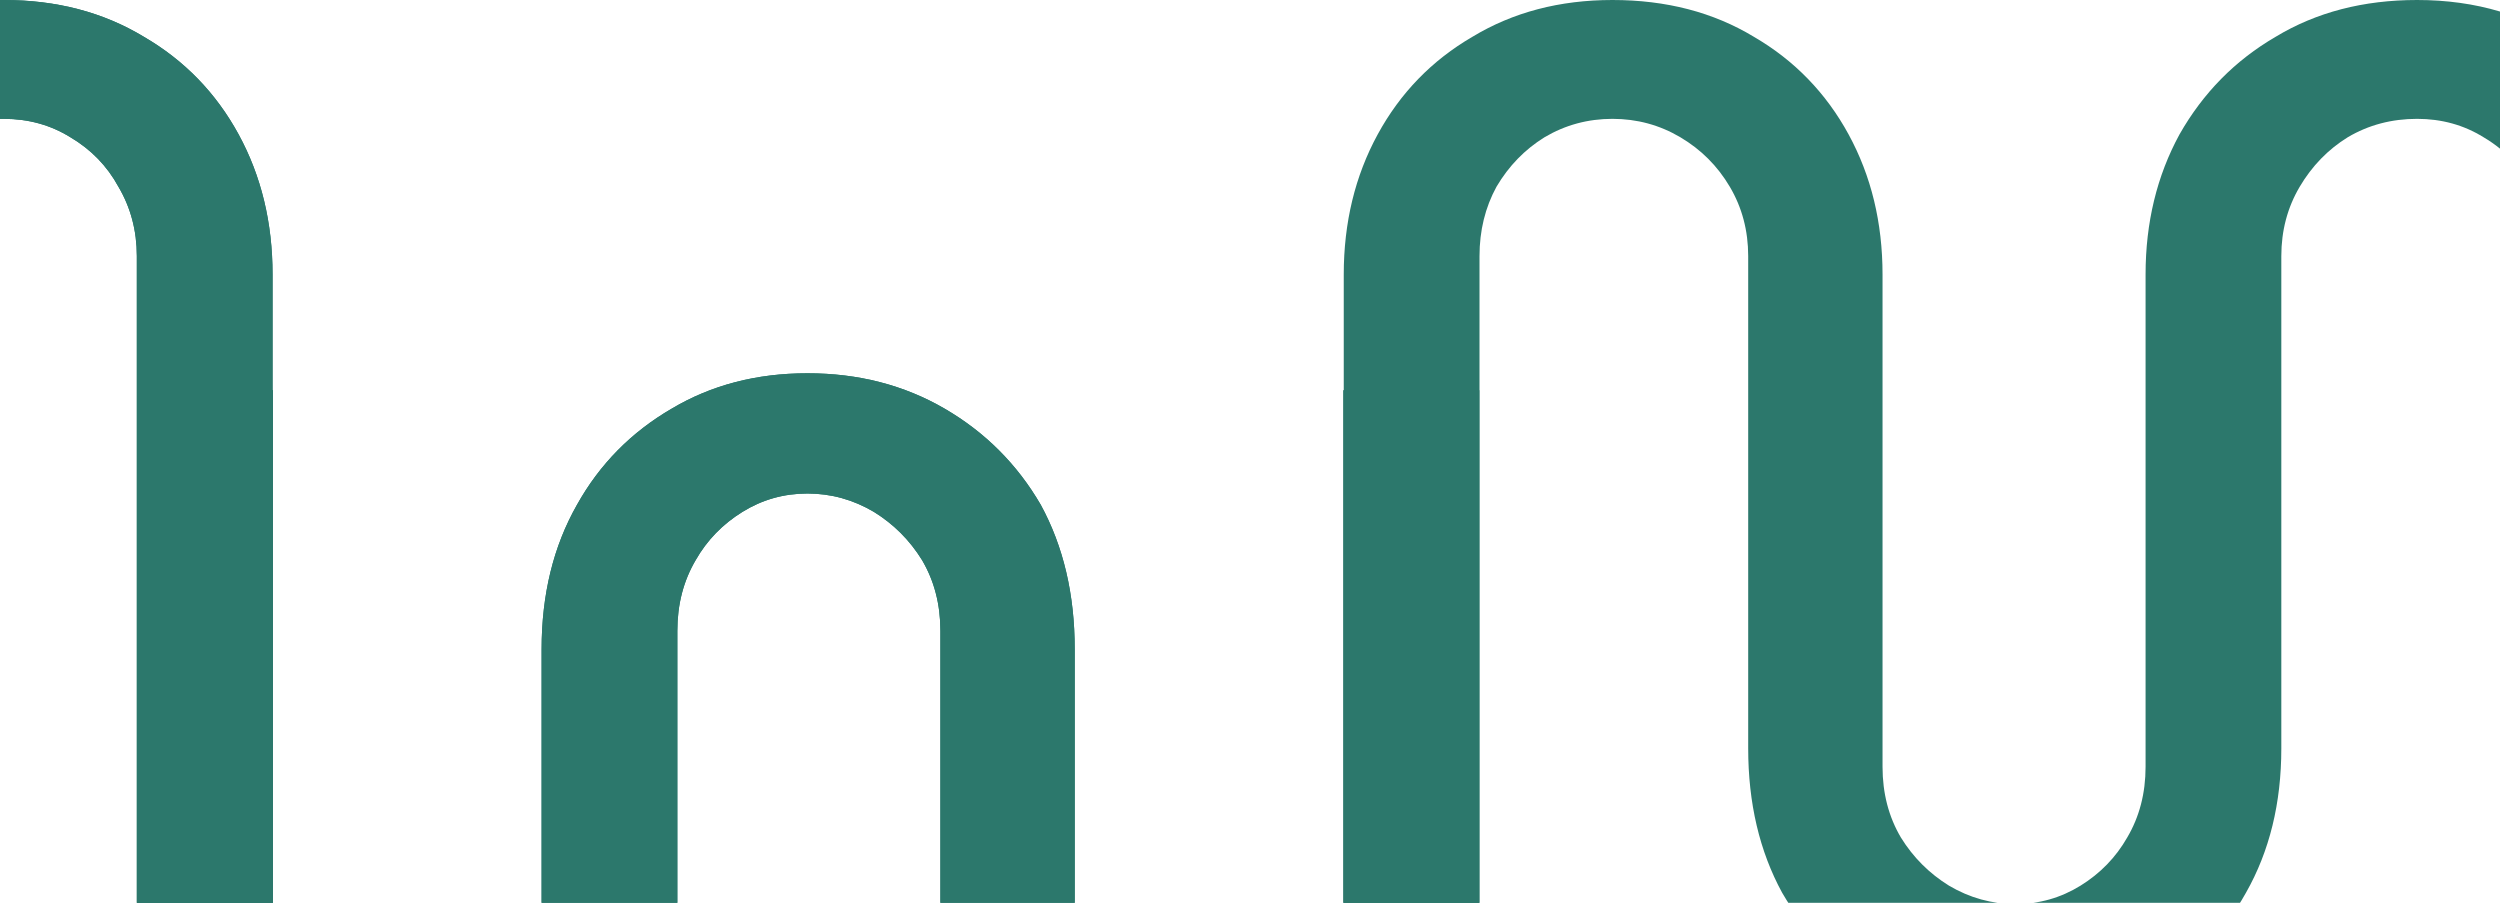
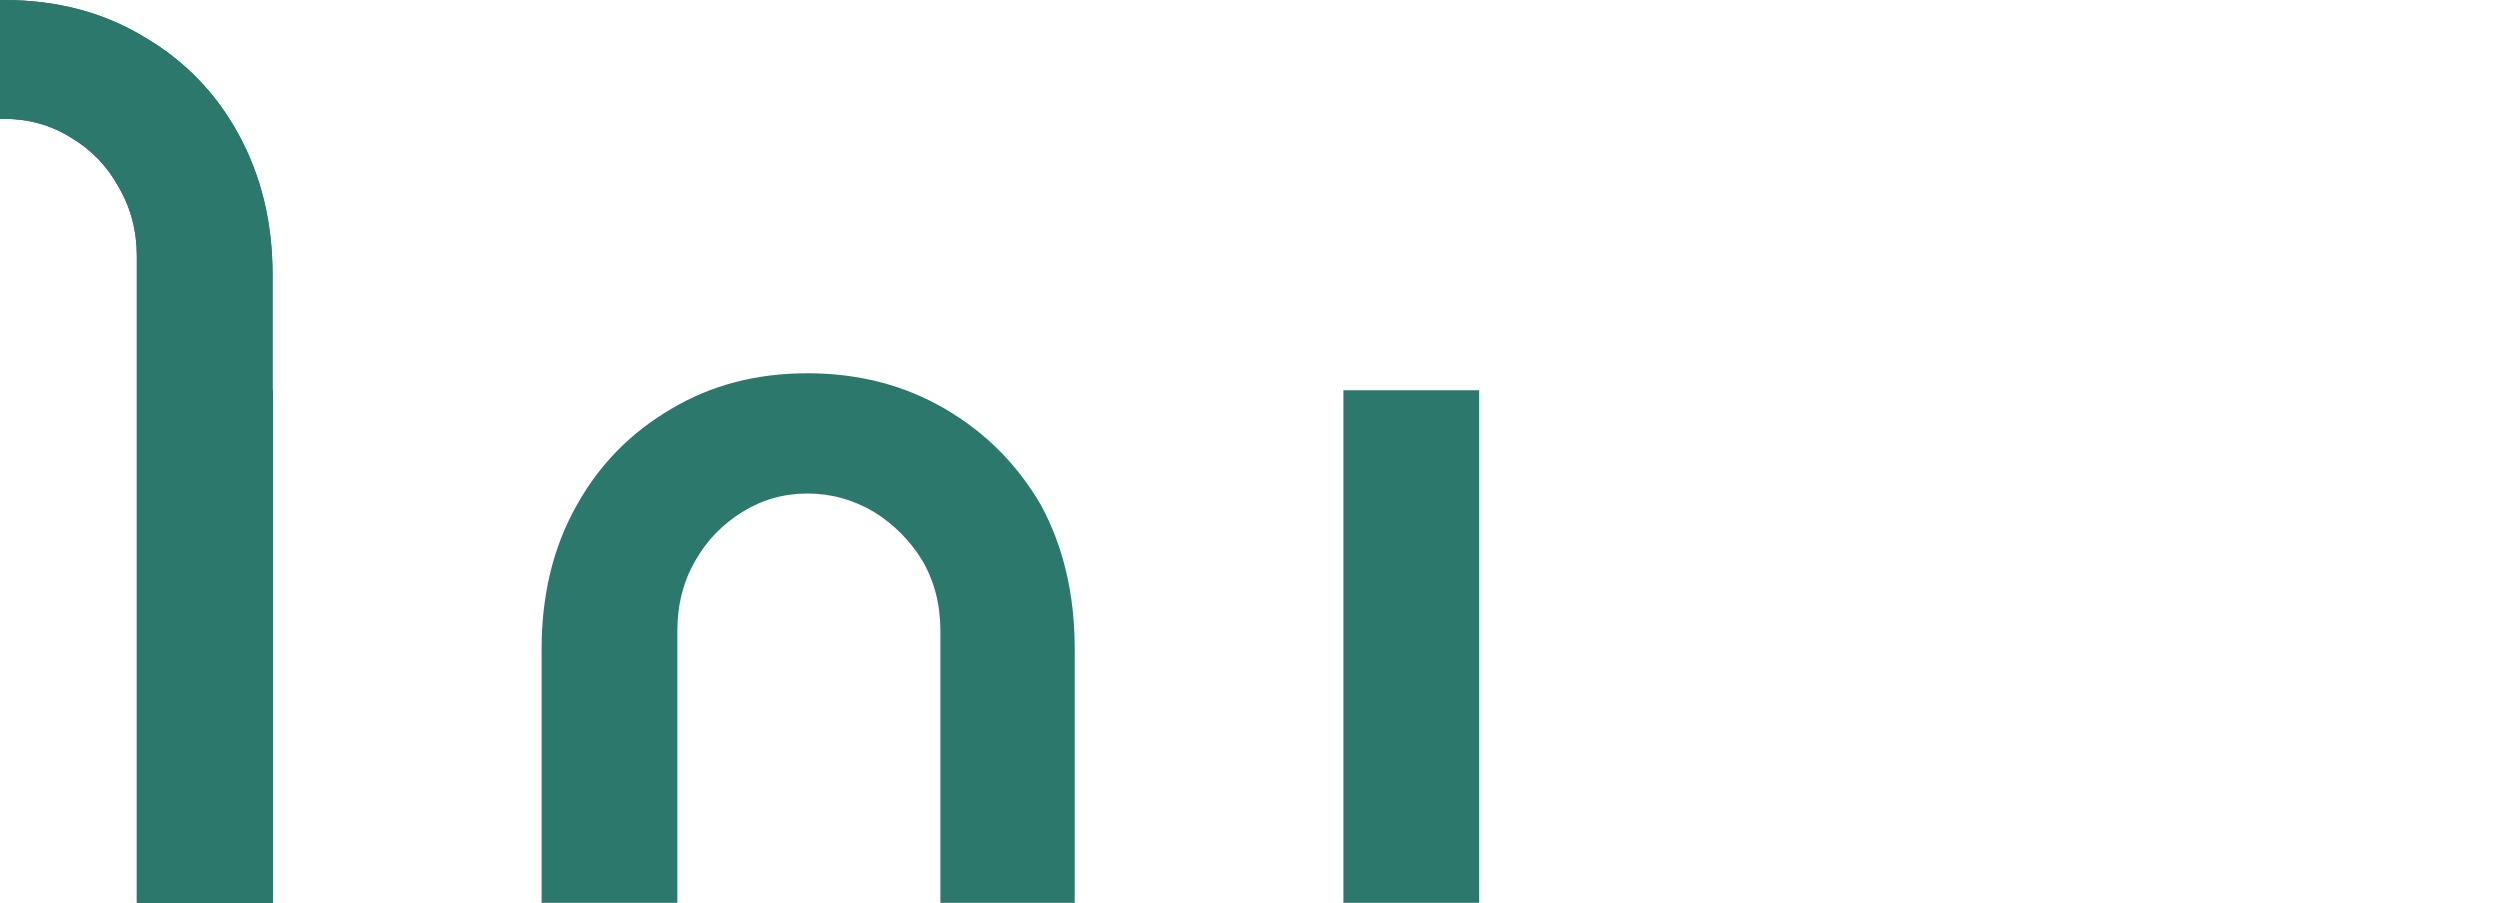
<svg xmlns="http://www.w3.org/2000/svg" width="1440" height="520" viewBox="0 0 1440 520" fill="none">
-   <path d="M465.095 215C494.418 215 520.755 221.791 544.105 235.373C567.455 248.955 585.918 267.426 599.494 290.787C612.527 314.692 619.043 342.399 619.043 373.909V657.5C619.043 672.169 622.573 685.479 629.632 697.431C636.691 709.383 646.194 718.89 658.141 725.953C670.088 733.016 683.12 736.547 697.239 736.547C711.358 736.547 724.39 733.016 736.337 725.953C747.741 718.89 756.972 709.383 764.031 697.431C770.548 685.479 773.806 672.169 773.806 657.5V224.779H852.002V646.906C852.002 676.786 845.486 703.679 832.453 727.583C819.42 751.487 801.229 770.23 777.879 783.812C754.528 797.937 727.649 805 697.239 805C666.286 805 639.135 797.937 615.785 783.812C592.435 770.23 574.243 751.487 561.211 727.583C548.178 703.679 541.662 676.786 541.662 646.906V363.315C541.662 348.103 538.132 334.521 531.073 322.569C524.013 311.16 514.782 301.924 503.378 294.862C491.432 287.799 478.67 284.268 465.095 284.268C451.519 284.268 439.029 287.799 427.626 294.862C416.222 301.924 407.262 311.16 400.746 322.569C393.687 334.521 390.157 348.103 390.157 363.315V646.906C390.157 676.786 383.641 703.679 370.608 727.583C357.032 751.487 338.569 770.23 315.219 783.812C291.869 797.937 264.717 805 233.765 805C203.355 805 176.475 797.937 153.125 783.812C129.775 770.23 111.584 751.487 98.551 727.583C85.518 703.679 79.002 676.786 79.002 646.906V224.779H157.198V657.5C157.198 672.169 160.728 685.479 167.787 697.431C174.303 709.383 183.535 718.89 195.482 725.953C206.885 733.016 219.646 736.547 233.765 736.547C248.427 736.547 261.731 733.016 273.677 725.953C285.081 718.89 294.312 709.383 301.372 697.431C308.431 685.479 311.961 672.169 311.961 657.5V373.909C311.961 342.399 318.749 314.692 332.324 290.787C345.357 267.426 363.549 248.955 386.899 235.373C409.706 221.791 435.771 215 465.095 215Z" fill="#2C786C" />
  <path d="M82.877 21.188C59.526 7.063 32.647 2.85406e-06 2.237 1.9557e-07C1.489 1.30186e-07 0.743 0.004 -1.08137e-09 0.012L-5.98677e-06 68.481C0.742 68.462 1.488 68.453 2.237 68.453C16.356 68.453 29.117 71.984 40.52 79.047C52.467 86.109 61.699 95.617 68.215 107.569C75.274 119.521 78.804 132.831 78.804 147.5L78.804 580.221L157 580.221L157 158.094C157 128.214 150.484 101.321 137.451 77.417C124.418 53.513 106.227 34.77 82.877 21.188Z" fill="#2C786C" />
-   <path d="M1081.9 569.627C1105.25 583.209 1131.58 590 1160.91 590C1190.23 590 1216.3 583.209 1239.1 569.627C1262.45 556.045 1280.64 537.574 1293.68 514.213C1307.25 490.308 1314.04 462.601 1314.04 431.091L1314.04 147.5C1314.04 132.831 1317.57 119.521 1324.63 107.569C1331.69 95.617 1340.92 86.11 1352.32 79.047C1364.27 71.984 1377.58 68.453 1392.24 68.453C1406.36 68.453 1419.12 71.984 1430.52 79.047C1433.9 81.043 1437.06 83.235 1440 85.622L1440 6.644C1425.19 2.215 1409.26 5.55366e-05 1392.24 5.4048e-05C1361.28 5.1342e-05 1334.13 7.063 1310.78 21.188C1287.43 34.77 1268.97 53.513 1255.39 77.417C1242.36 101.321 1235.85 128.214 1235.85 158.094L1235.85 441.685C1235.85 456.897 1232.32 470.479 1225.26 482.431C1218.74 493.84 1209.78 503.076 1198.38 510.138C1186.97 517.201 1174.48 520.732 1160.91 520.732C1147.33 520.732 1134.57 517.201 1122.62 510.138C1111.22 503.076 1101.99 493.84 1094.93 482.431C1087.87 470.479 1084.34 456.897 1084.34 441.685L1084.34 158.094C1084.34 128.214 1077.82 101.321 1064.79 77.417C1051.76 53.513 1033.57 34.77 1010.22 21.188C986.867 7.063 959.715 1.62358e-05 928.763 1.35298e-05C898.353 1.08713e-05 871.473 7.063 848.123 21.188C824.773 34.77 806.582 53.513 793.549 77.417C780.516 101.321 774 128.214 774 158.094L774 580.221L852.196 580.221L852.196 147.5C852.196 132.831 855.454 119.521 861.97 107.569C869.03 95.617 878.261 86.109 889.665 79.047C901.611 71.984 914.644 68.453 928.763 68.453C942.882 68.453 955.914 71.984 967.861 79.047C979.807 86.11 989.31 95.617 996.37 107.569C1003.43 119.521 1006.96 132.831 1006.96 147.5L1006.96 431.091C1006.96 462.601 1013.48 490.308 1026.51 514.213C1040.08 537.574 1058.55 556.045 1081.9 569.627Z" fill="#2C786C" />
  <path d="M465.095 215C494.418 215 520.755 221.791 544.105 235.373C567.455 248.955 585.918 267.426 599.494 290.787C612.527 314.692 619.043 342.399 619.043 373.909V657.5C619.043 672.169 622.573 685.479 629.632 697.431C636.691 709.383 646.194 718.89 658.141 725.953C670.088 733.016 683.12 736.547 697.239 736.547C711.358 736.547 724.39 733.016 736.337 725.953C747.741 718.89 756.972 709.383 764.031 697.431C770.548 685.479 773.806 672.169 773.806 657.5V224.779H852.002V646.906C852.002 676.786 845.486 703.679 832.453 727.583C819.42 751.487 801.229 770.23 777.879 783.812C754.528 797.937 727.649 805 697.239 805C666.286 805 639.135 797.937 615.785 783.812C592.435 770.23 574.243 751.487 561.211 727.583C548.178 703.679 541.662 676.786 541.662 646.906V363.315C541.662 348.103 538.132 334.521 531.073 322.569C524.013 311.16 514.782 301.924 503.378 294.862C491.432 287.799 478.67 284.268 465.095 284.268C451.519 284.268 439.029 287.799 427.626 294.862C416.222 301.924 407.262 311.16 400.746 322.569C393.687 334.521 390.157 348.103 390.157 363.315V646.906C390.157 676.786 383.641 703.679 370.608 727.583C357.032 751.487 338.569 770.23 315.219 783.812C291.869 797.937 264.717 805 233.765 805C203.355 805 176.475 797.937 153.125 783.812C129.775 770.23 111.584 751.487 98.551 727.583C85.518 703.679 79.002 676.786 79.002 646.906V224.779H157.198V657.5C157.198 672.169 160.728 685.479 167.787 697.431C174.303 709.383 183.535 718.89 195.482 725.953C206.885 733.016 219.646 736.547 233.765 736.547C248.427 736.547 261.731 733.016 273.677 725.953C285.081 718.89 294.312 709.383 301.372 697.431C308.431 685.479 311.961 672.169 311.961 657.5V373.909C311.961 342.399 318.749 314.692 332.324 290.787C345.357 267.426 363.549 248.955 386.899 235.373C409.706 221.791 435.771 215 465.095 215Z" fill="#2C786C" />
  <path d="M82.877 21.188C59.526 7.063 32.647 2.85406e-06 2.237 1.9557e-07C1.489 1.30186e-07 0.743 0.004 -1.08137e-09 0.012L-5.98677e-06 68.481C0.742 68.462 1.488 68.453 2.237 68.453C16.356 68.453 29.117 71.984 40.52 79.047C52.467 86.109 61.699 95.617 68.215 107.569C75.274 119.521 78.804 132.831 78.804 147.5L78.804 580.221L157 580.221L157 158.094C157 128.214 150.484 101.321 137.451 77.417C124.418 53.513 106.227 34.77 82.877 21.188Z" fill="#2C786C" />
</svg>